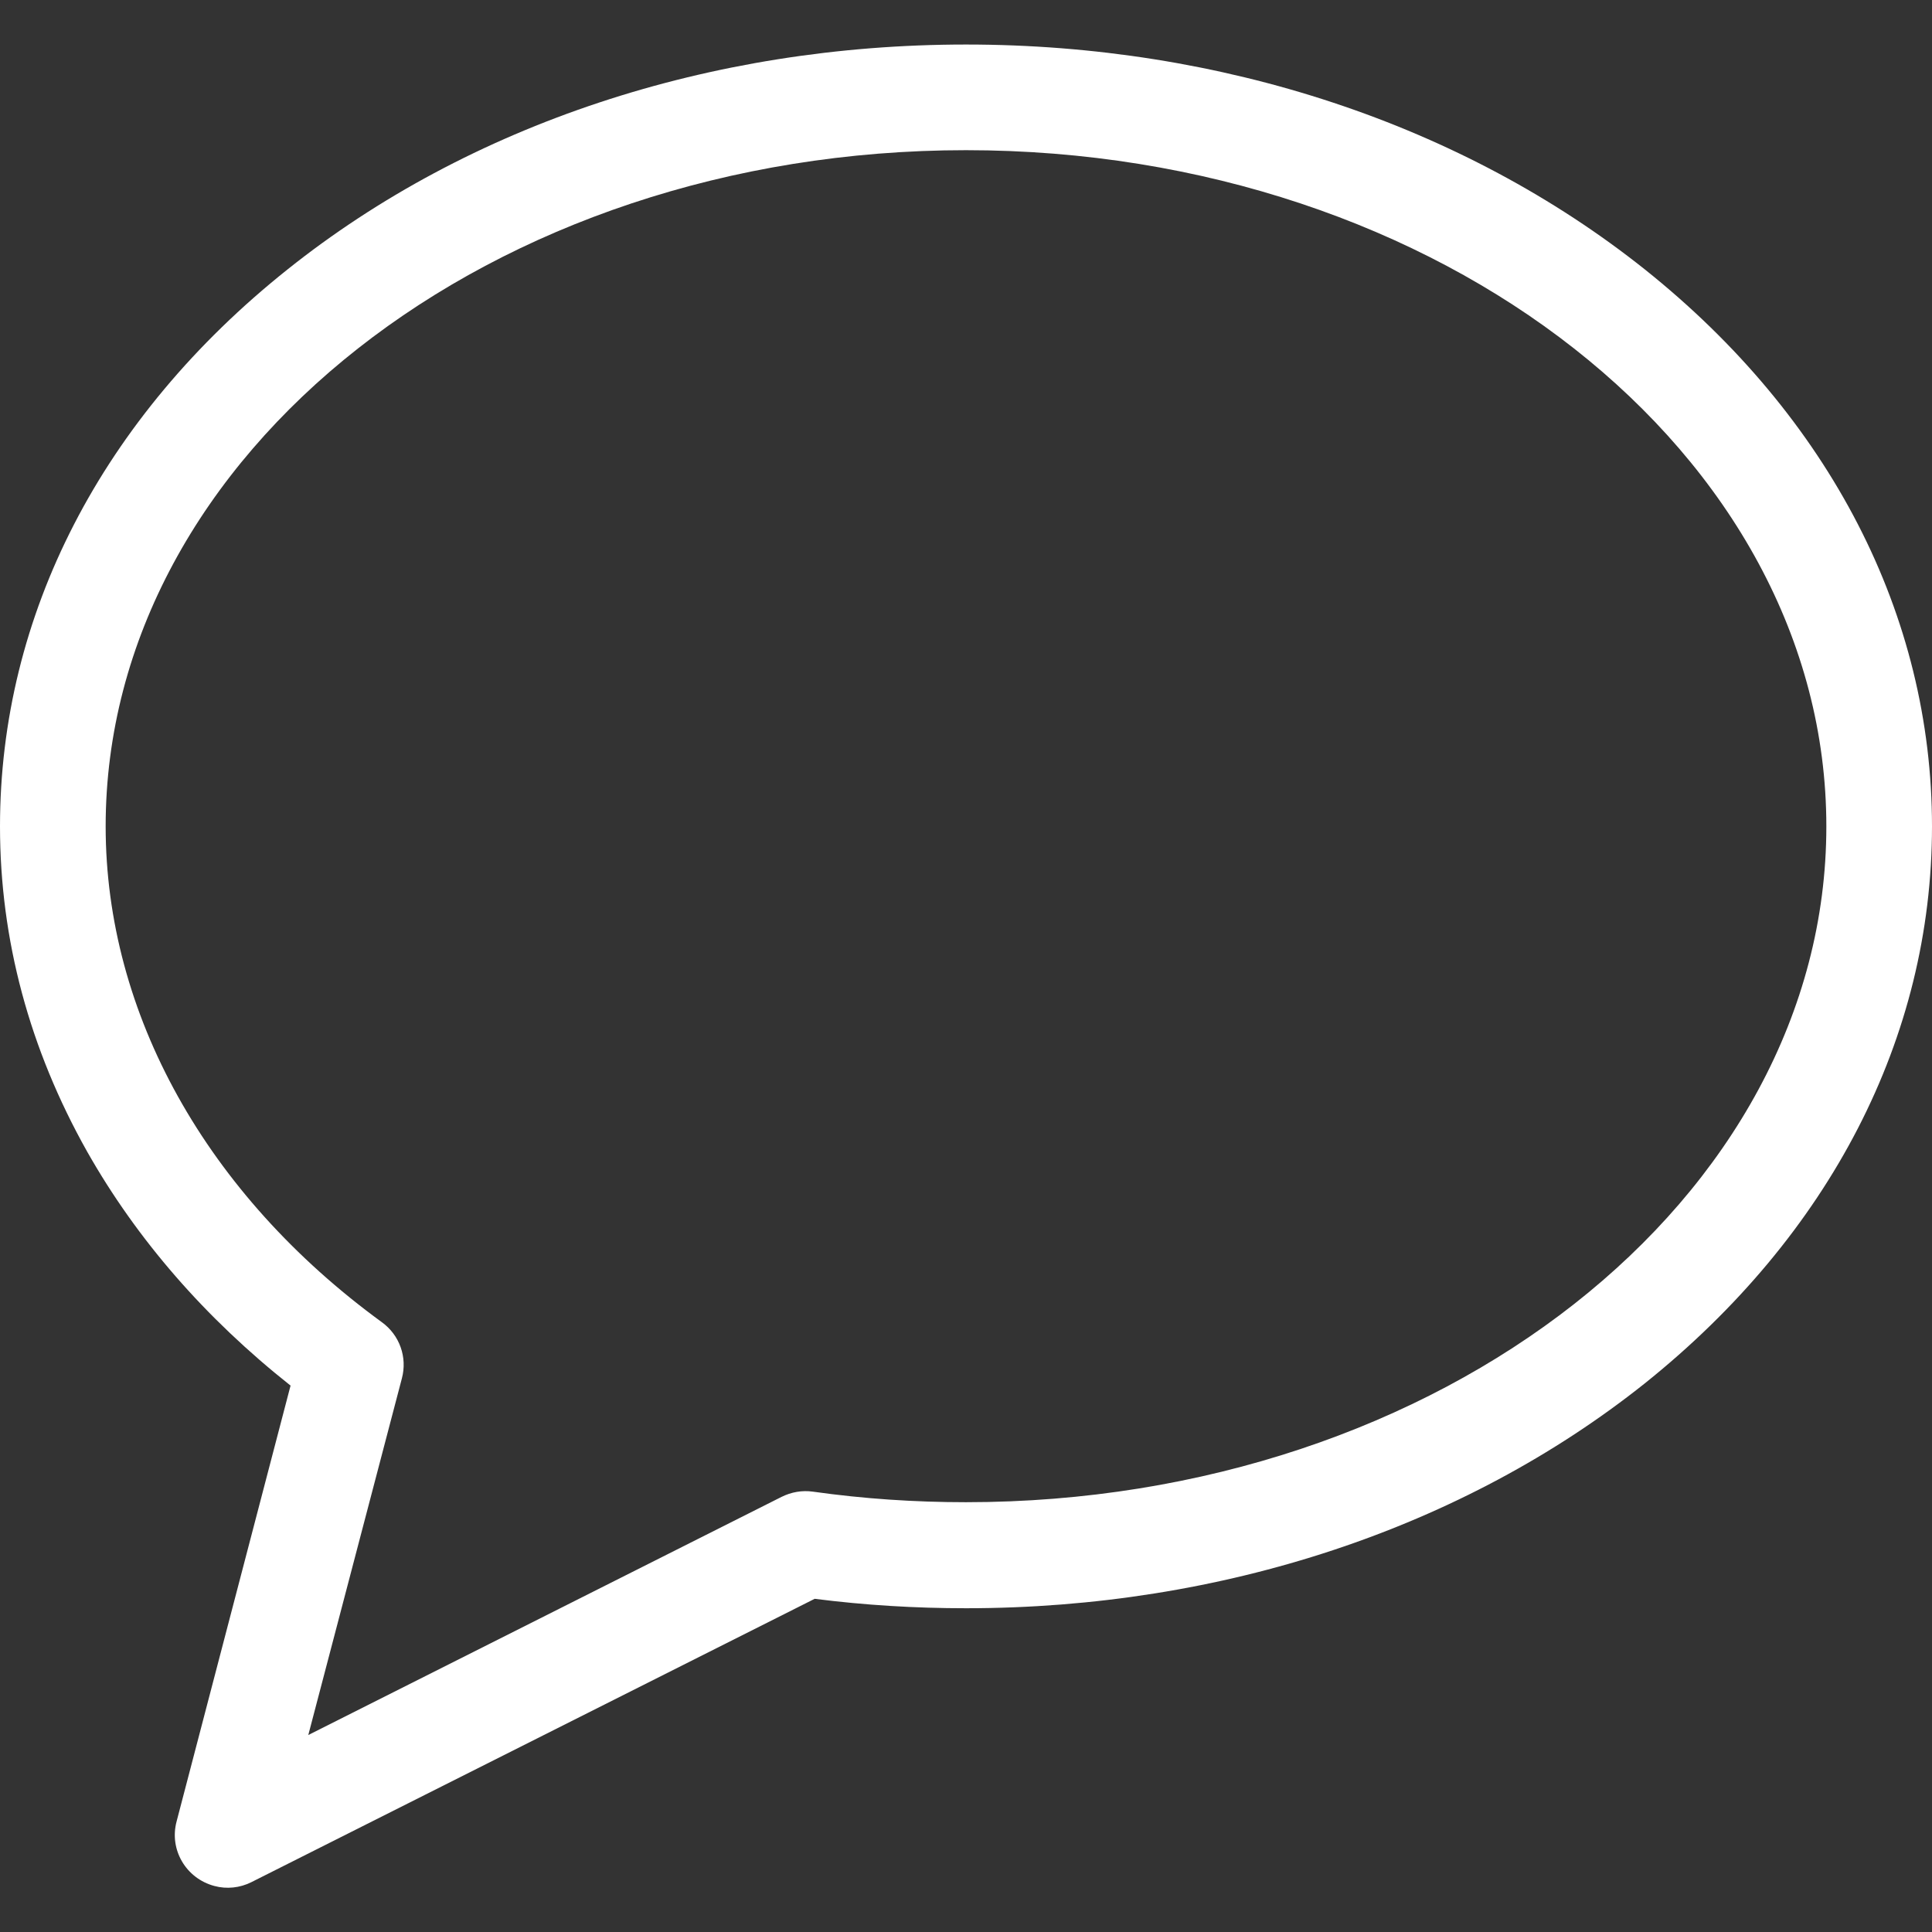
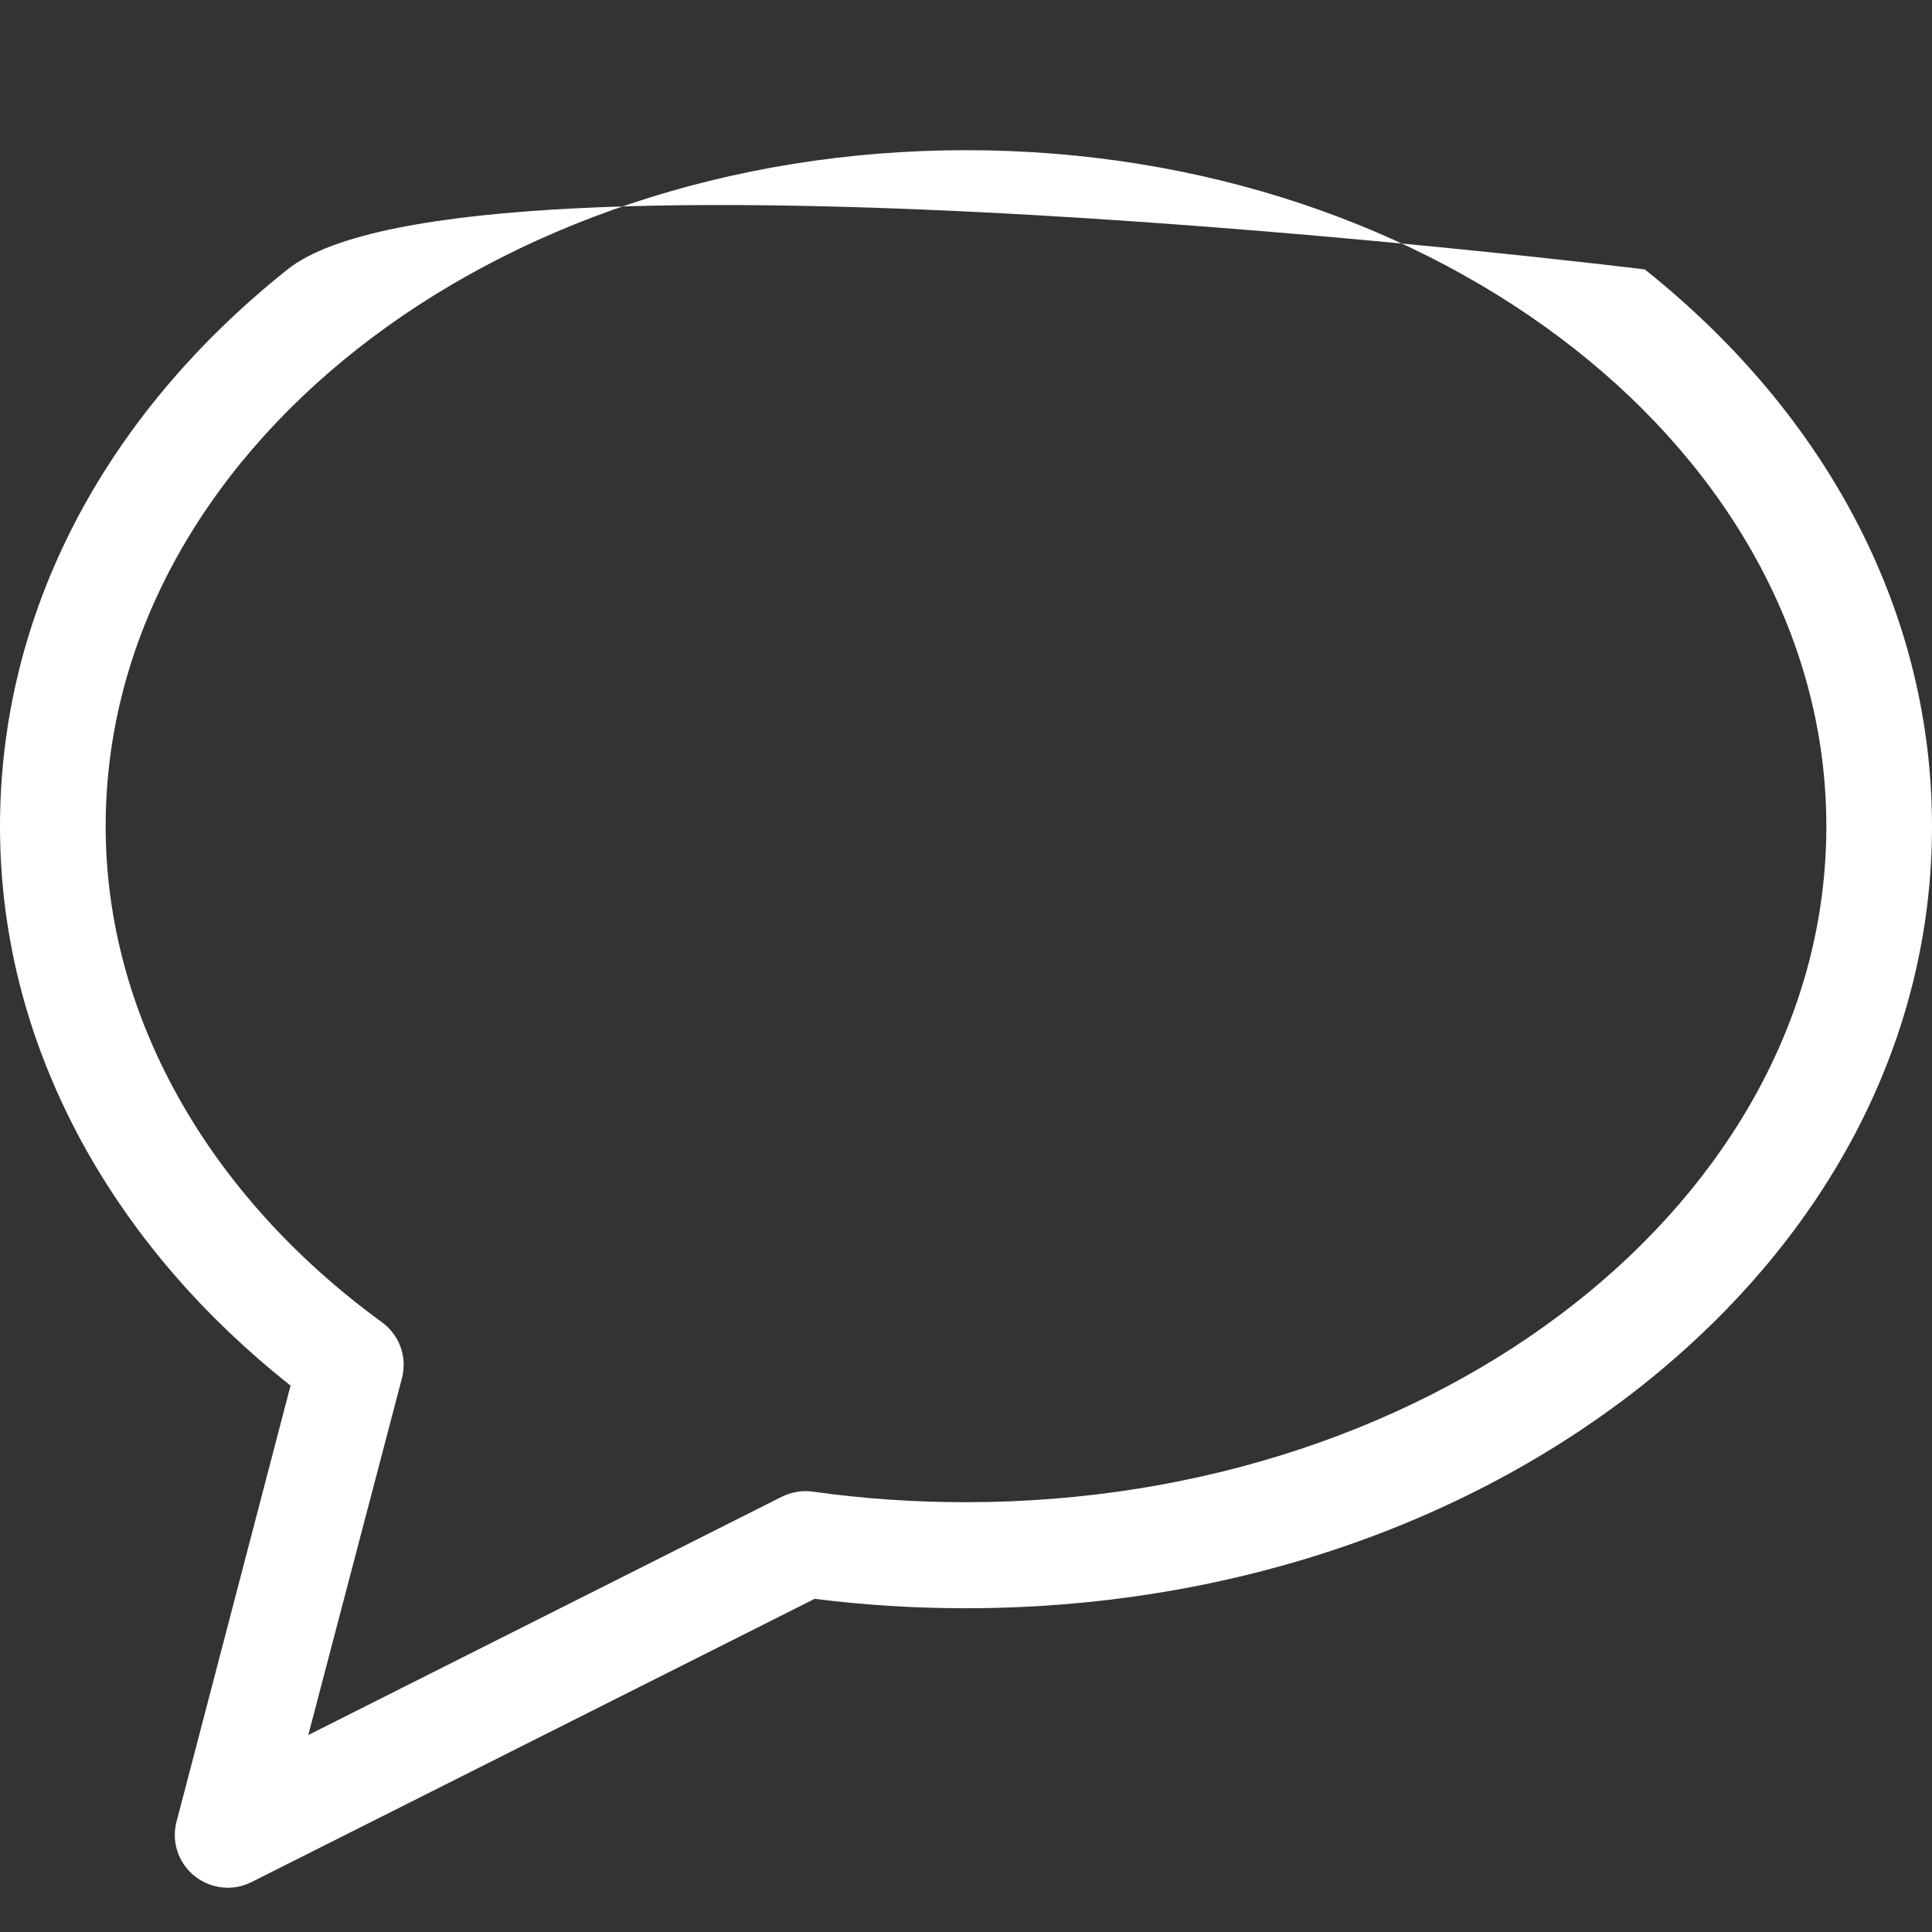
<svg xmlns="http://www.w3.org/2000/svg" version="1.1" width="512" height="512" x="0" y="0" viewBox="0 0 512 512" style="enable-background:new 0 0 512 512" xml:space="preserve" class="">
  <rect x="0" y="0" width="512" height="512" fill="#333333" stroke="none" />
  <g>
    <linearGradient id="a" x1="-22.028" x2="482.112" y1="496.002" y2="-8.138" gradientTransform="matrix(1 0 0 -1 0 513.56)" gradientUnits="userSpaceOnUse">
      <stop stop-opacity="1" stop-color="#2999ed" offset="0" />
      <stop stop-opacity="1" stop-color="#ffffff" offset="0" />
      <stop stop-opacity="1" stop-color="#ffffff" offset="0.162" />
      <stop stop-opacity="1" stop-color="#ffffff" offset="1" />
    </linearGradient>
-     <path fill="url(#a)" d="M435.9 71.4C387.7 33 323.8 11.8 256 11.8S124.3 33 76.2 71.4C27 110.6 0 163 0 219c0 30 7.8 59 23.1 86.2 13.2 23.3 31.3 44.1 53.9 62L46.8 482.7c-2 7.5 2.5 15.1 10 17.1 3.3.9 6.8.5 9.8-1l149.3-75.1c13.3 1.7 26.7 2.5 40.1 2.5 67.8 0 131.7-21.2 179.9-59.6C485 327.3 512 274.9 512 219s-27-108.4-76.1-147.6zM256 398.1c-13.6 0-27.1-.9-40.6-2.8-2.8-.4-5.7.1-8.3 1.4L81.7 459.8l24.8-94.5c1.5-5.6-.6-11.5-5.3-14.9C54.7 316.5 28 268.6 28 219c0-98.8 102.3-179.2 228-179.2S484 120.2 484 219 381.7 398.1 256 398.1z" opacity="1" data-original="url(#a)" class="" />
+     <path fill="url(#a)" d="M435.9 71.4S124.3 33 76.2 71.4C27 110.6 0 163 0 219c0 30 7.8 59 23.1 86.2 13.2 23.3 31.3 44.1 53.9 62L46.8 482.7c-2 7.5 2.5 15.1 10 17.1 3.3.9 6.8.5 9.8-1l149.3-75.1c13.3 1.7 26.7 2.5 40.1 2.5 67.8 0 131.7-21.2 179.9-59.6C485 327.3 512 274.9 512 219s-27-108.4-76.1-147.6zM256 398.1c-13.6 0-27.1-.9-40.6-2.8-2.8-.4-5.7.1-8.3 1.4L81.7 459.8l24.8-94.5c1.5-5.6-.6-11.5-5.3-14.9C54.7 316.5 28 268.6 28 219c0-98.8 102.3-179.2 228-179.2S484 120.2 484 219 381.7 398.1 256 398.1z" opacity="1" data-original="url(#a)" class="" />
  </g>
</svg>